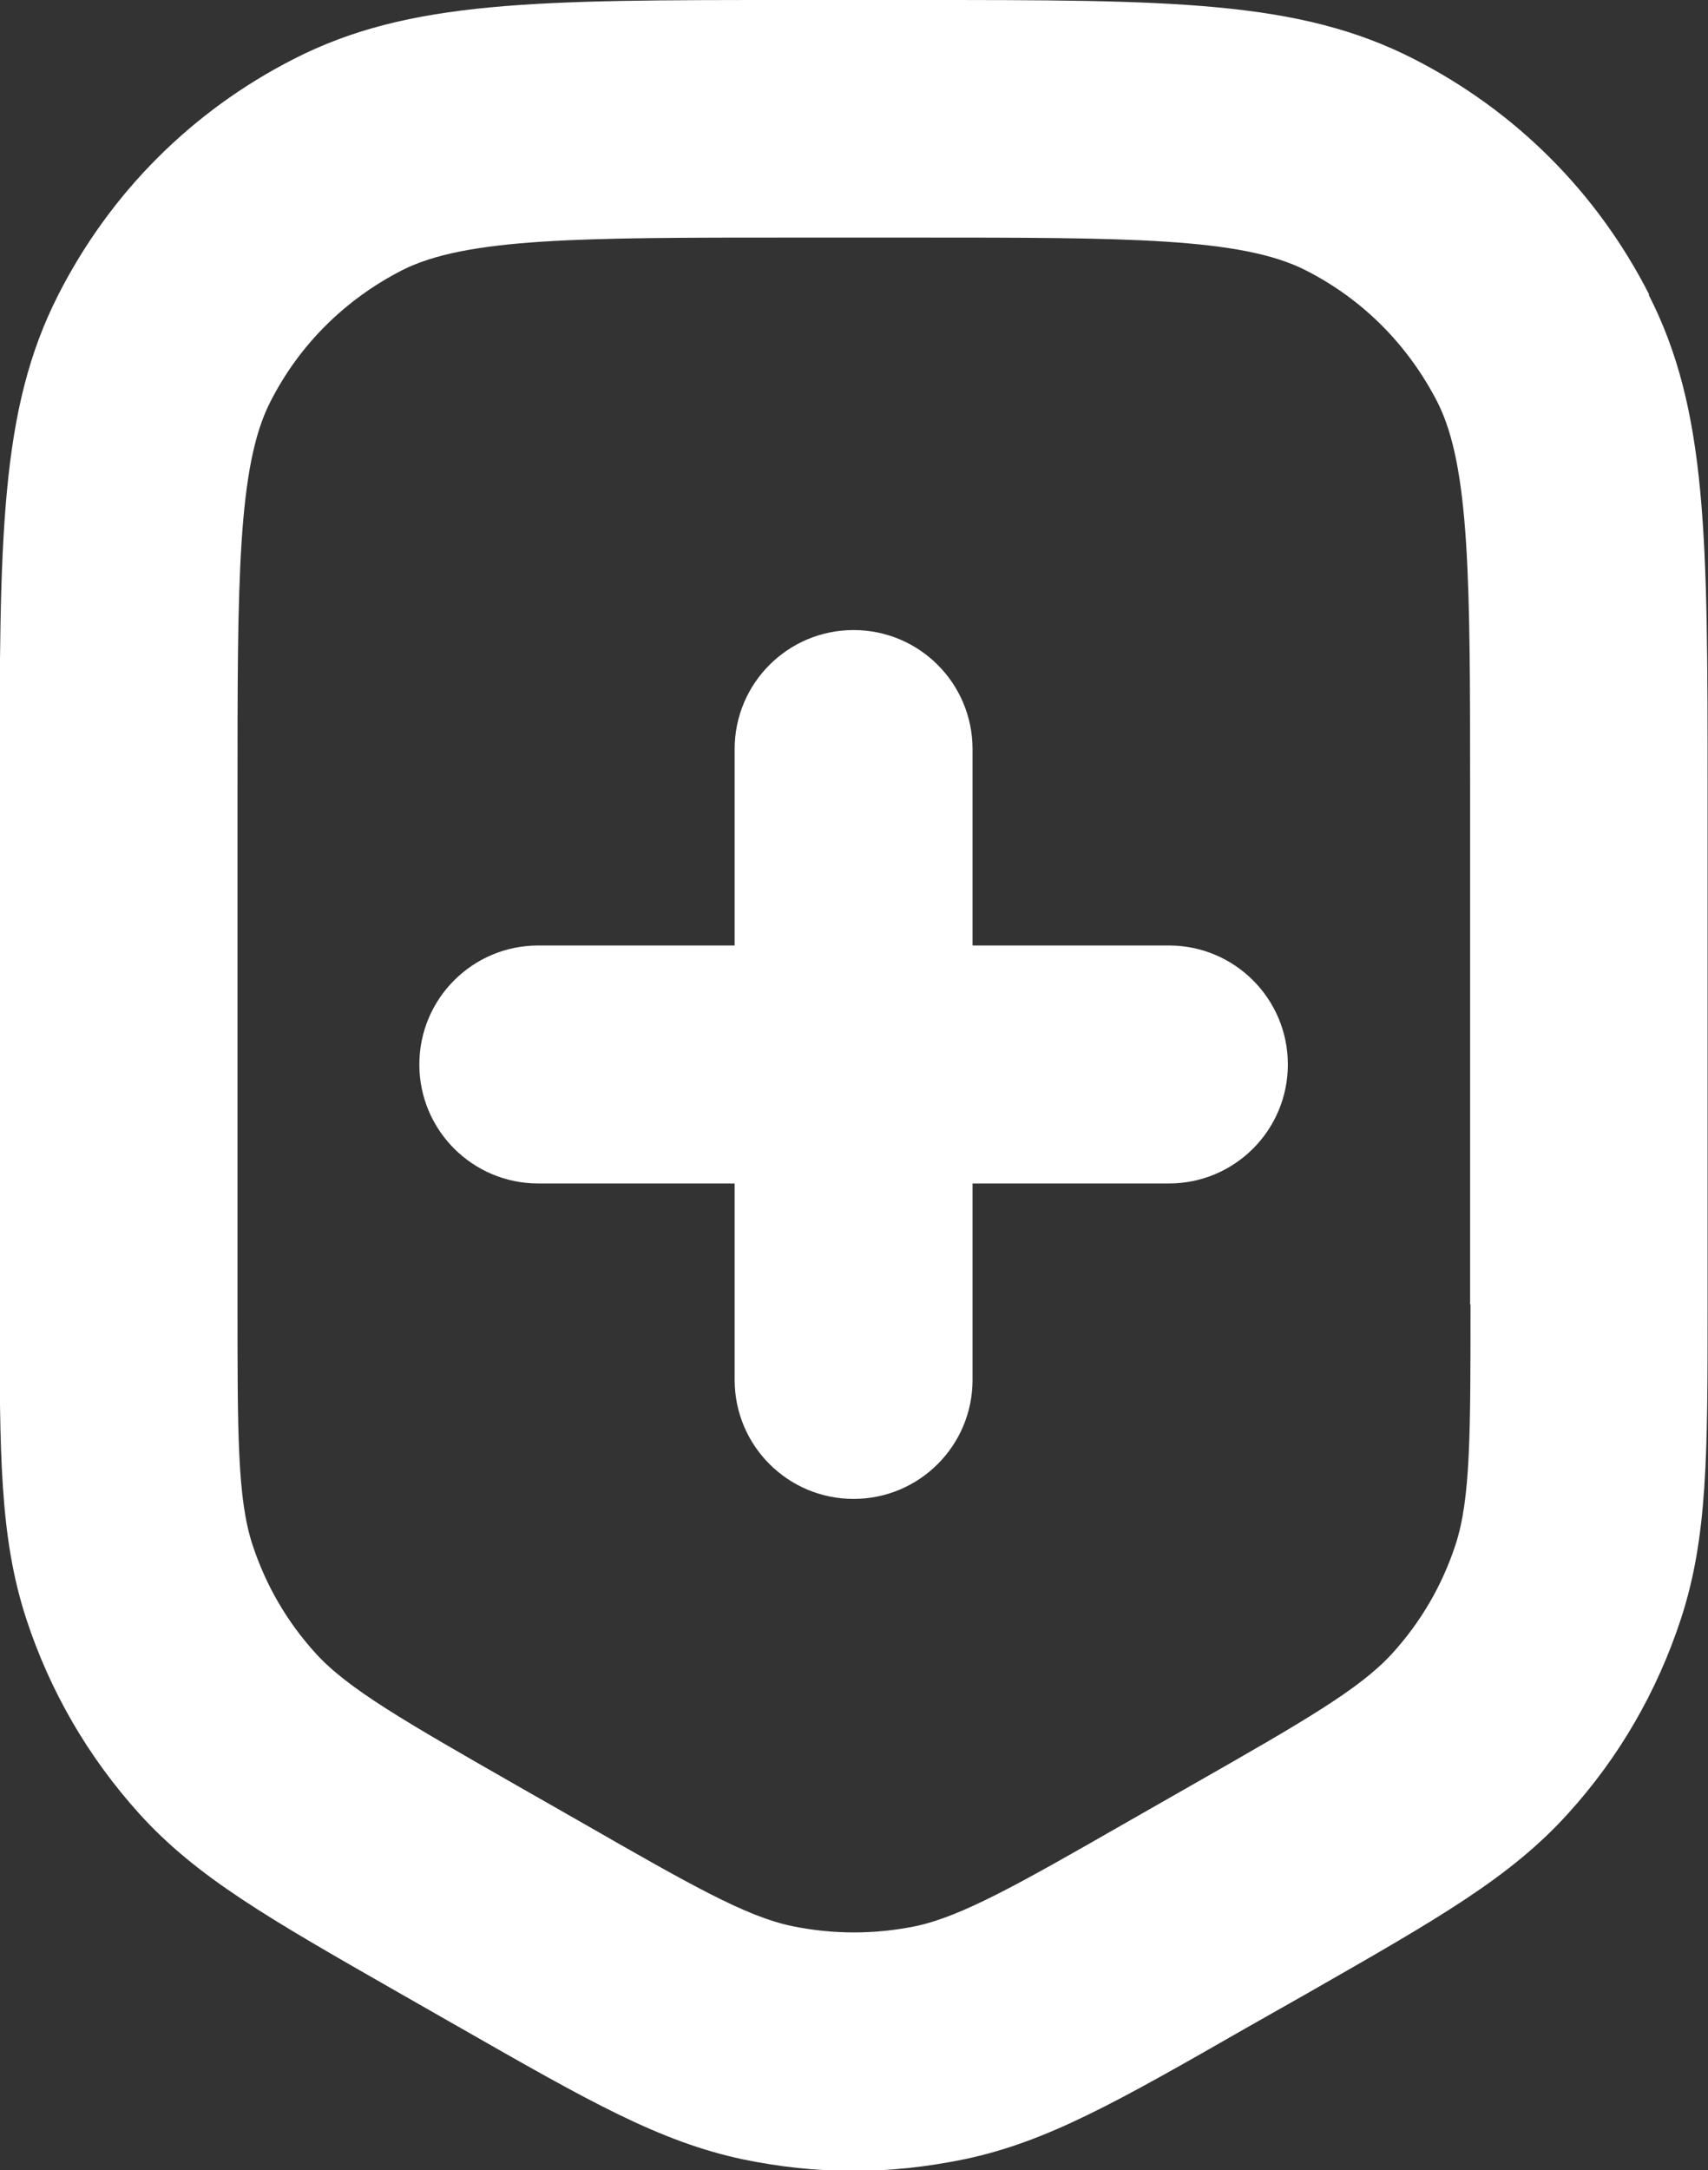
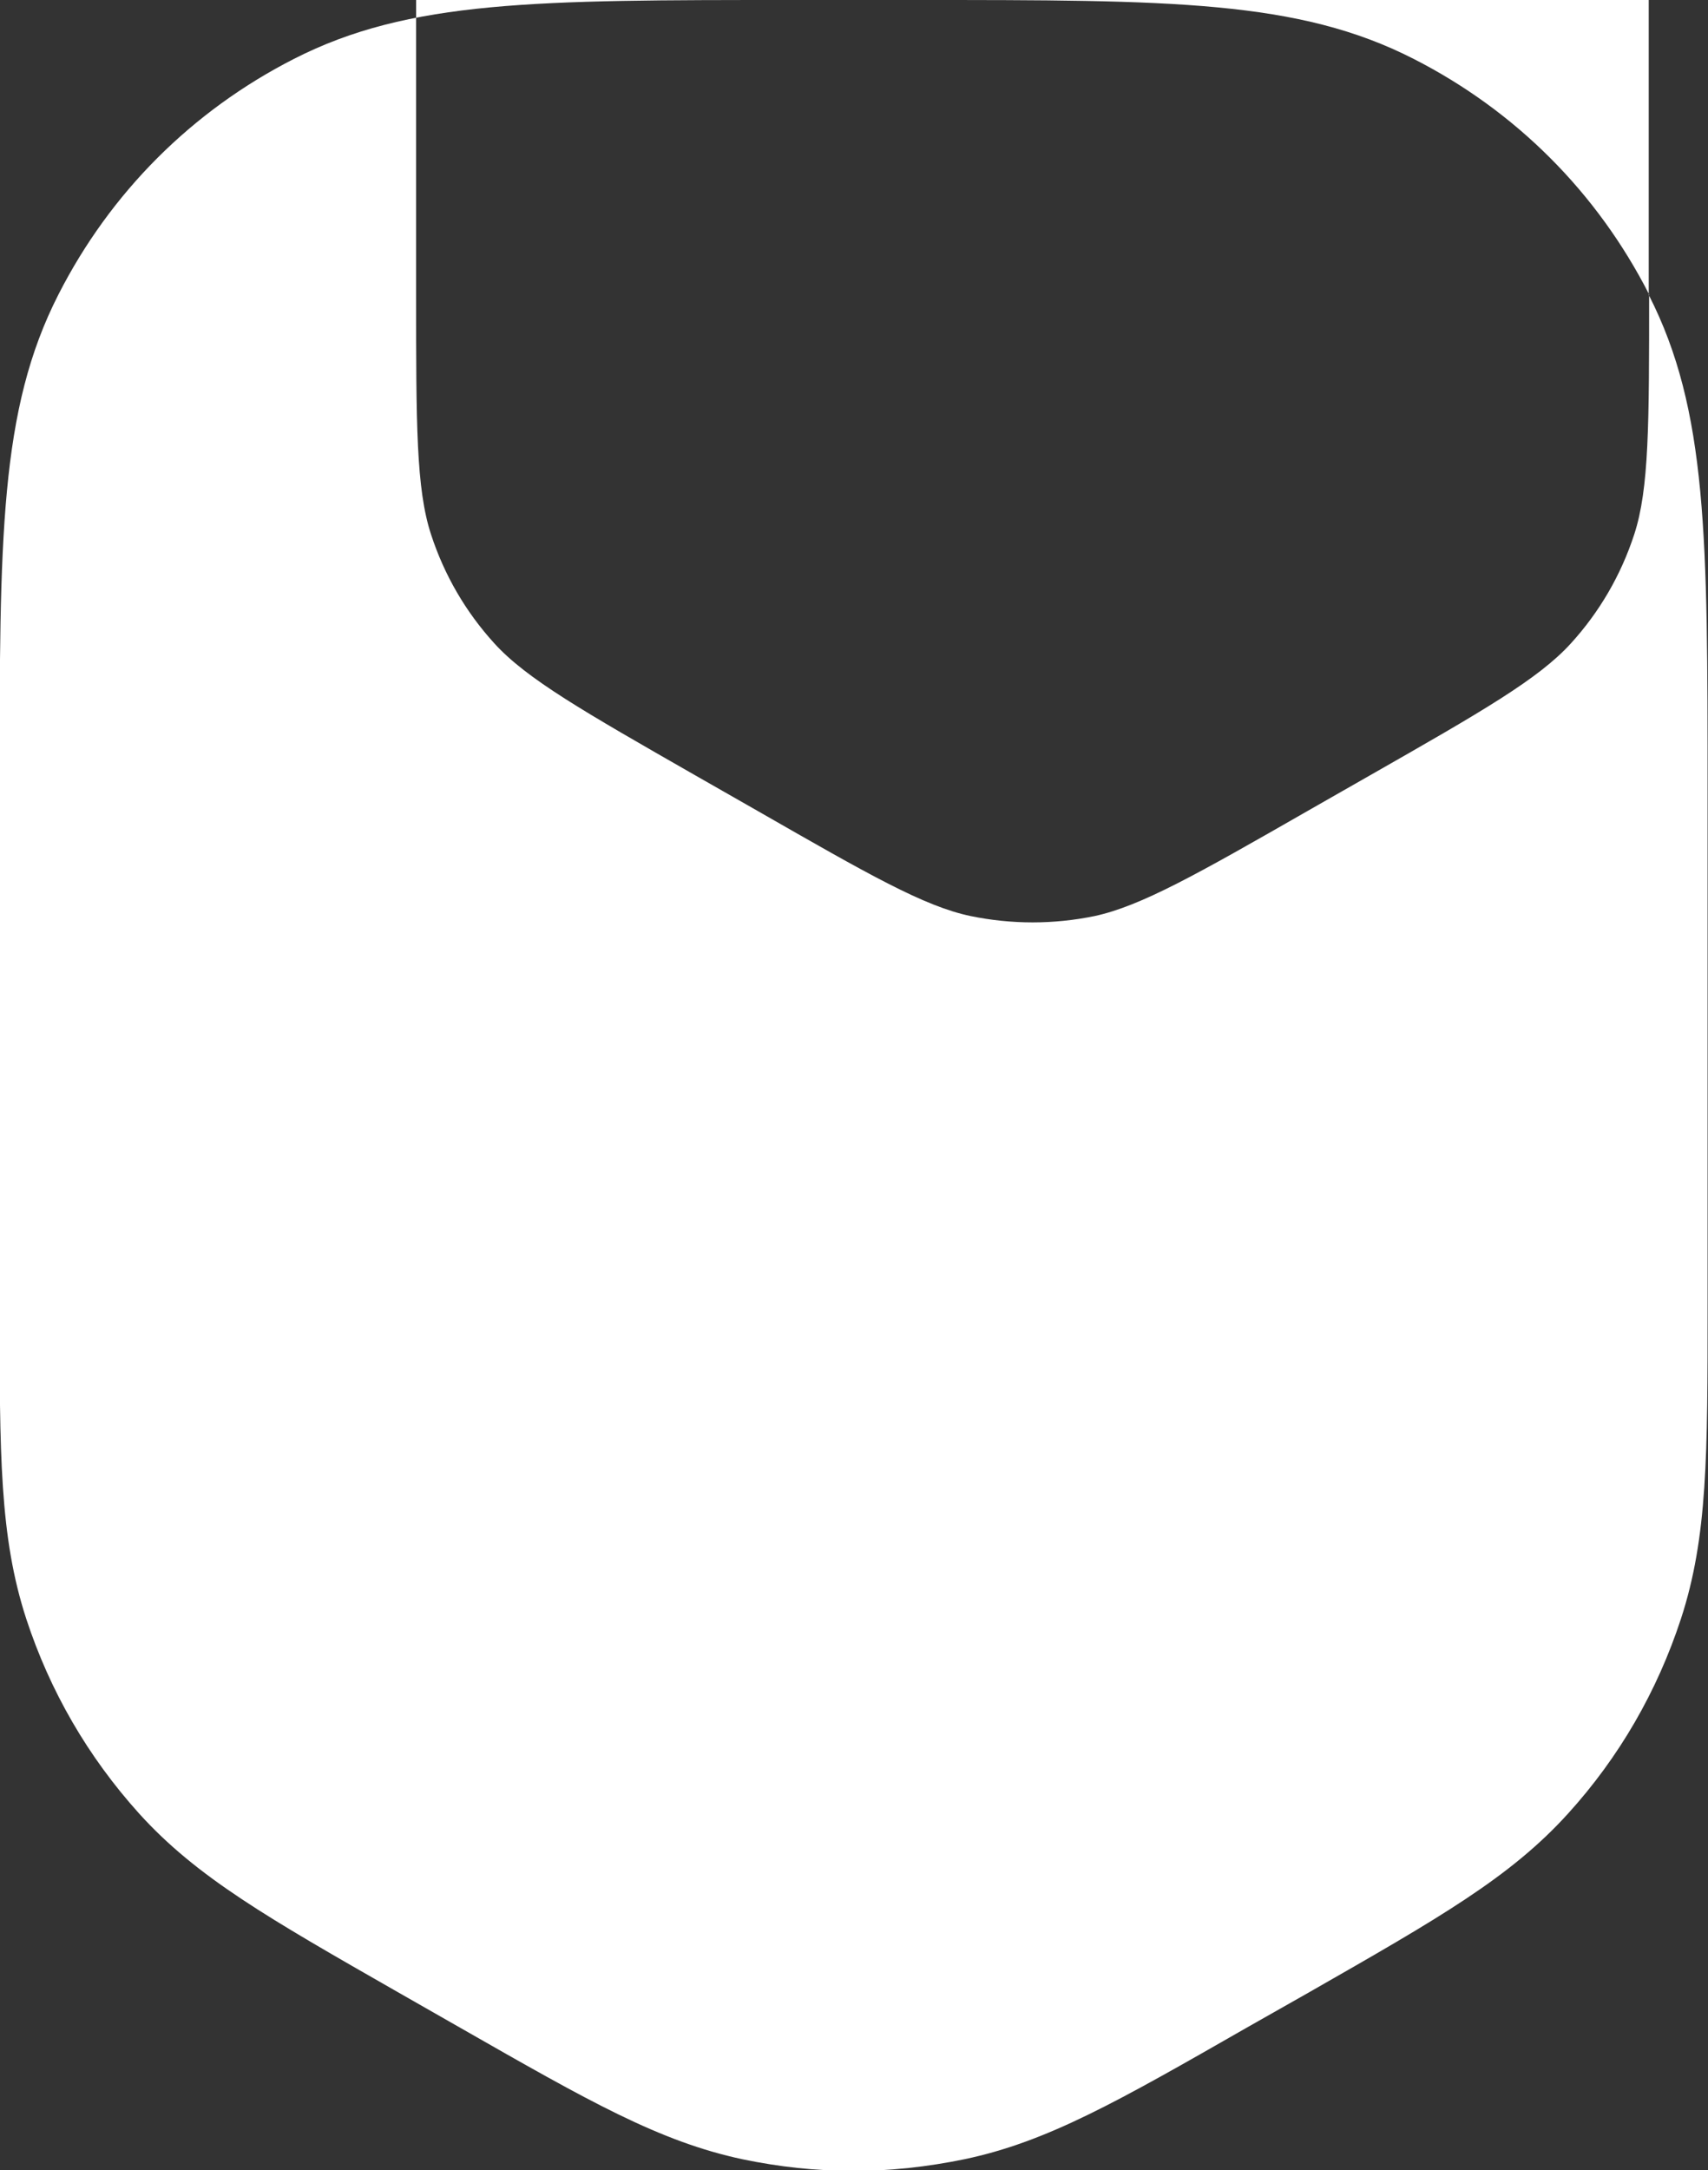
<svg xmlns="http://www.w3.org/2000/svg" id="Capa_1" data-name="Capa 1" viewBox="0 0 42.36 53.8">
  <rect x="0" y="0" width="42.36" height="53.8" fill="#333333" stroke="none" />
  <defs>
    <style>
      .cls-1 {
        fill: #fff;
        stroke-width: 0px;
      }
    </style>
  </defs>
-   <path class="cls-1" d="M28.99,23.44h-4.87v-4.87c0-1.63-1.32-2.95-2.95-2.95s-2.95,1.32-2.95,2.95v4.87h-4.87c-1.63,0-2.95,1.32-2.95,2.95s1.32,2.95,2.95,2.95h4.87v4.87c0,1.63,1.32,2.95,2.95,2.95s2.95-1.32,2.95-2.95v-4.87h4.87c1.63,0,2.95-1.32,2.95-2.95s-1.32-2.95-2.95-2.95Z" />
-   <path class="cls-1" d="M40.9,7.3c-1.29-2.53-3.31-4.55-5.84-5.84-2.86-1.46-6.02-1.46-12.32-1.46h-3.13c-6.3,0-9.46,0-12.32,1.46-2.53,1.29-4.55,3.31-5.84,5.84-1.46,2.86-1.46,6.02-1.46,12.32v12.73c0,3.71,0,5.75.66,7.78.59,1.8,1.53,3.42,2.8,4.83,1.43,1.58,3.2,2.59,6.42,4.43l1.56.89c3.17,1.81,4.92,2.81,6.98,3.25.91.19,1.83.29,2.75.29s1.84-.1,2.76-.29c2.05-.43,3.8-1.43,6.98-3.25l1.57-.89c3.22-1.84,4.99-2.85,6.42-4.43,1.27-1.4,2.21-3.03,2.8-4.83.66-2.02.66-4.06.66-7.77v-12.73c0-6.3,0-9.46-1.46-12.32ZM36.47,32.34c0,3.21,0,4.82-.37,5.95-.33,1.01-.86,1.92-1.57,2.7-.8.88-2.19,1.68-4.98,3.27l-1.56.89c-2.74,1.57-4.12,2.35-5.27,2.6-1.02.21-2.06.21-3.08,0-1.15-.24-2.53-1.03-5.27-2.6l-1.56-.89c-2.78-1.59-4.18-2.39-4.98-3.27-.71-.78-1.24-1.69-1.57-2.7-.37-1.13-.37-2.74-.37-5.95v-12.73c0-5.19,0-8.05.81-9.64.72-1.42,1.85-2.54,3.27-3.27,1.6-.81,4.46-.81,9.64-.81h3.13c5.19,0,8.05,0,9.64.81,1.42.72,2.54,1.85,3.27,3.27.81,1.6.81,4.46.81,9.64v12.73Z" />
+   <path class="cls-1" d="M40.9,7.3c-1.29-2.53-3.31-4.55-5.84-5.84-2.86-1.46-6.02-1.46-12.32-1.46h-3.13c-6.3,0-9.46,0-12.32,1.46-2.53,1.29-4.55,3.31-5.84,5.84-1.46,2.86-1.46,6.02-1.46,12.32v12.73c0,3.71,0,5.75.66,7.78.59,1.8,1.53,3.42,2.8,4.83,1.43,1.58,3.2,2.59,6.42,4.43l1.56.89c3.17,1.81,4.92,2.81,6.98,3.25.91.19,1.83.29,2.75.29s1.84-.1,2.76-.29c2.05-.43,3.8-1.43,6.98-3.25l1.57-.89c3.22-1.84,4.99-2.85,6.42-4.43,1.27-1.4,2.21-3.03,2.8-4.83.66-2.02.66-4.06.66-7.77v-12.73c0-6.3,0-9.46-1.46-12.32Zc0,3.21,0,4.82-.37,5.95-.33,1.01-.86,1.92-1.57,2.7-.8.88-2.19,1.68-4.98,3.27l-1.56.89c-2.74,1.57-4.12,2.35-5.27,2.6-1.02.21-2.06.21-3.08,0-1.15-.24-2.53-1.03-5.27-2.6l-1.56-.89c-2.78-1.59-4.18-2.39-4.98-3.27-.71-.78-1.24-1.69-1.57-2.7-.37-1.13-.37-2.74-.37-5.95v-12.73c0-5.19,0-8.05.81-9.64.72-1.42,1.85-2.54,3.27-3.27,1.6-.81,4.46-.81,9.64-.81h3.13c5.19,0,8.05,0,9.64.81,1.42.72,2.54,1.85,3.27,3.27.81,1.6.81,4.46.81,9.64v12.73Z" />
</svg>